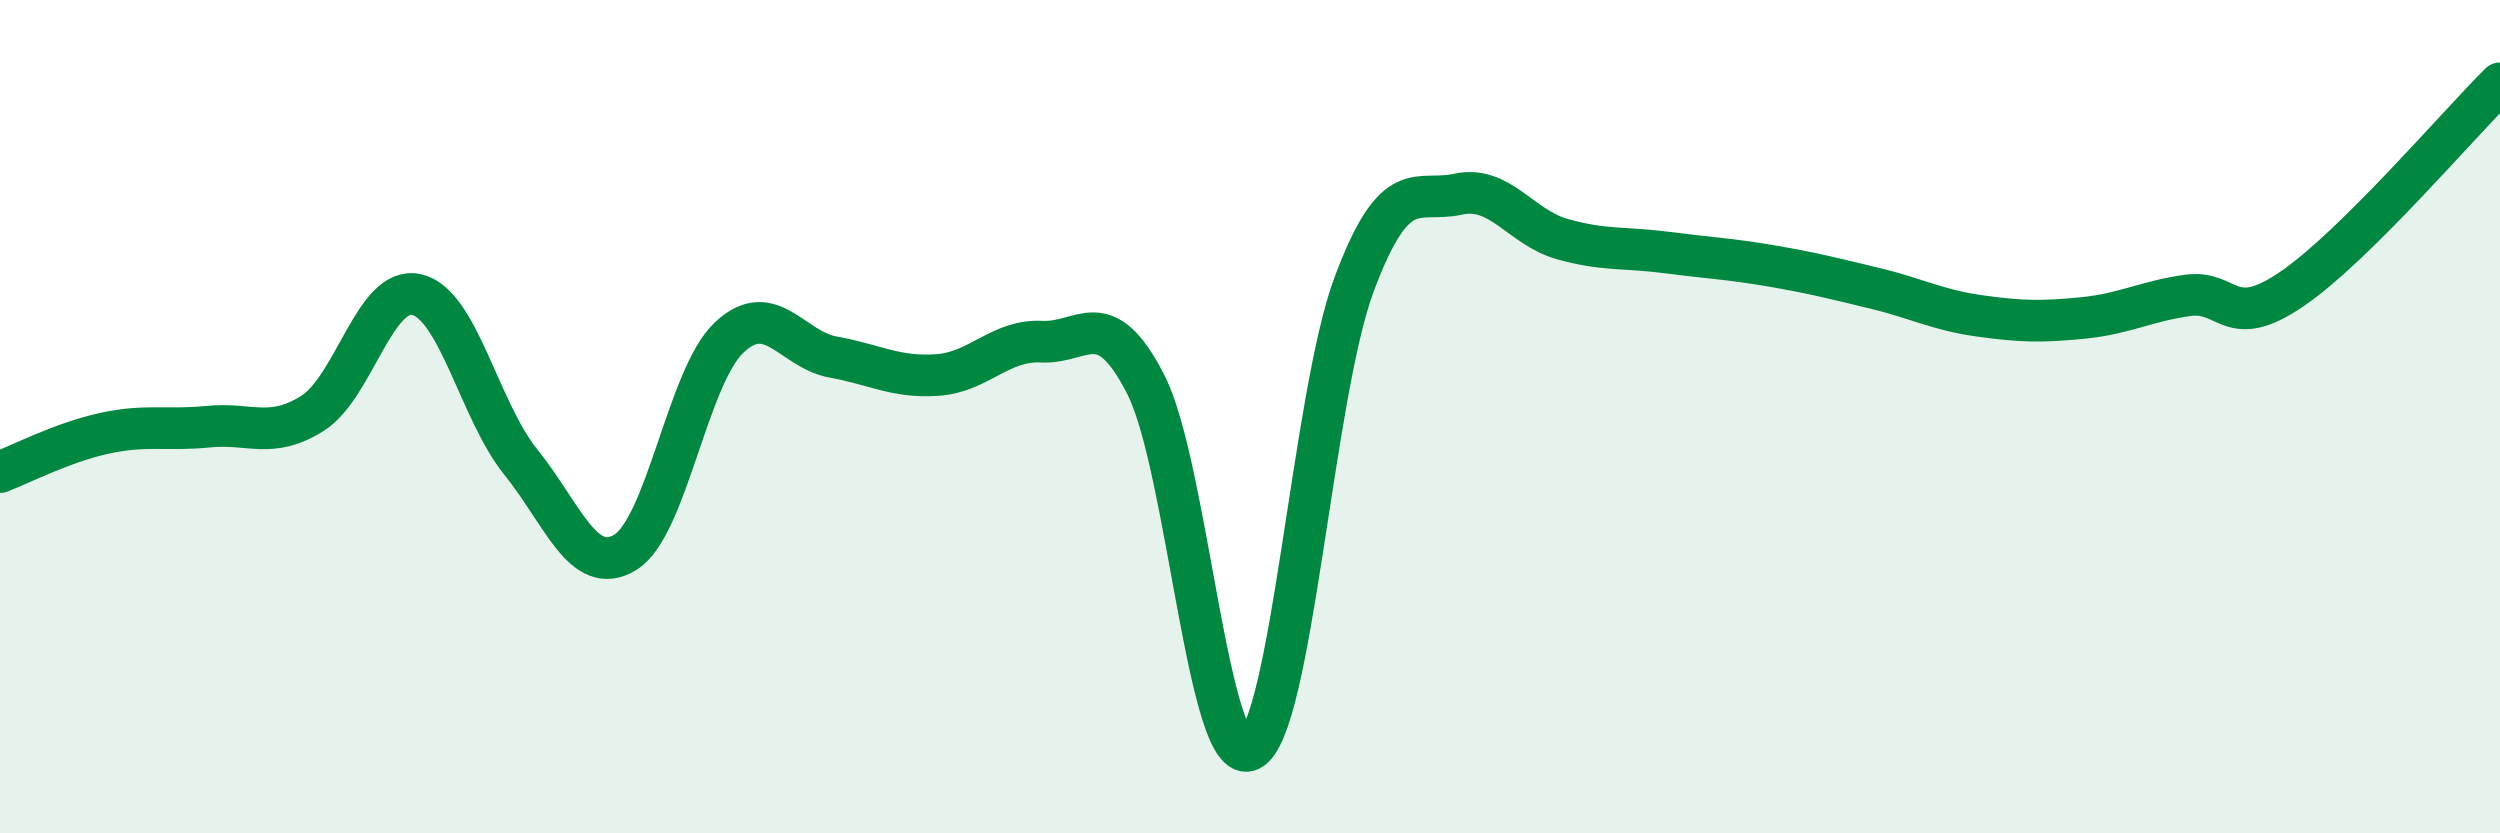
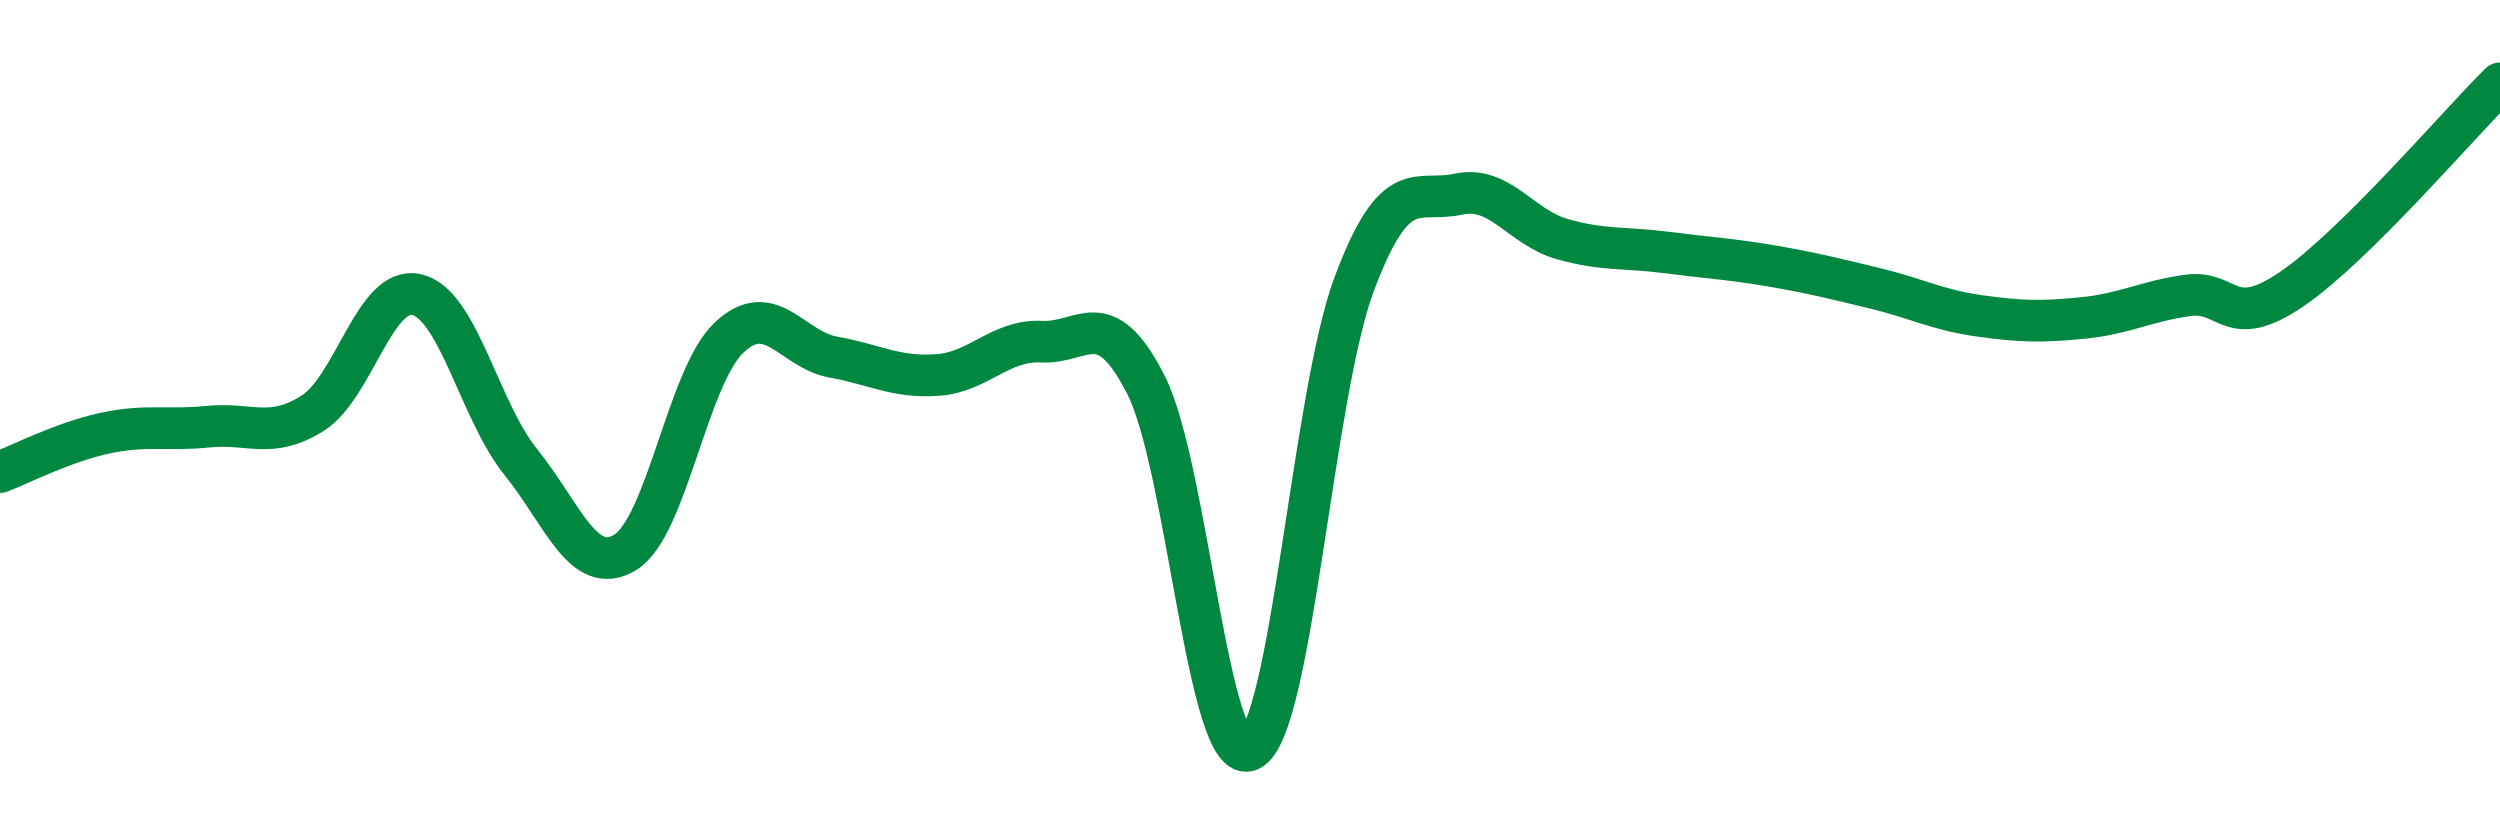
<svg xmlns="http://www.w3.org/2000/svg" width="60" height="20" viewBox="0 0 60 20">
-   <path d="M 0,11.33 C 0.5,11.14 1.5,10.62 2.5,10.4 C 3.5,10.18 4,10.34 5,10.24 C 6,10.14 6.5,10.55 7.5,9.92 C 8.5,9.29 9,6.84 10,7.07 C 11,7.3 11.5,9.85 12.5,11.09 C 13.5,12.33 14,13.86 15,13.26 C 16,12.66 16.5,9.04 17.5,8.1 C 18.5,7.16 19,8.39 20,8.57 C 21,8.75 21.5,9.07 22.5,9 C 23.5,8.93 24,8.15 25,8.2 C 26,8.25 26.5,7.27 27.5,9.23 C 28.5,11.19 29,18.48 30,18 C 31,17.52 31.5,9.49 32.5,6.82 C 33.5,4.15 34,4.88 35,4.66 C 36,4.44 36.5,5.46 37.5,5.74 C 38.5,6.02 39,5.93 40,6.06 C 41,6.19 41.5,6.21 42.5,6.38 C 43.5,6.55 44,6.68 45,6.92 C 46,7.16 46.5,7.44 47.5,7.58 C 48.5,7.72 49,7.73 50,7.63 C 51,7.53 51.5,7.23 52.5,7.09 C 53.5,6.95 53.5,7.96 55,6.94 C 56.5,5.92 59,2.99 60,2L60 20L0 20Z" fill="#008740" opacity="0.1" stroke-linecap="round" stroke-linejoin="round" />
  <path d="M 0,11.33 C 0.5,11.14 1.5,10.62 2.5,10.4 C 3.5,10.18 4,10.34 5,10.24 C 6,10.14 6.5,10.55 7.5,9.92 C 8.5,9.29 9,6.84 10,7.07 C 11,7.3 11.5,9.85 12.5,11.09 C 13.5,12.33 14,13.86 15,13.26 C 16,12.66 16.5,9.04 17.5,8.1 C 18.5,7.16 19,8.39 20,8.57 C 21,8.75 21.5,9.07 22.5,9 C 23.5,8.93 24,8.15 25,8.2 C 26,8.25 26.5,7.27 27.5,9.23 C 28.5,11.19 29,18.48 30,18 C 31,17.52 31.5,9.49 32.5,6.82 C 33.5,4.15 34,4.88 35,4.66 C 36,4.44 36.5,5.46 37.5,5.74 C 38.5,6.02 39,5.93 40,6.06 C 41,6.19 41.5,6.21 42.5,6.38 C 43.5,6.55 44,6.68 45,6.92 C 46,7.16 46.5,7.44 47.5,7.58 C 48.5,7.72 49,7.73 50,7.63 C 51,7.53 51.5,7.23 52.5,7.09 C 53.5,6.95 53.5,7.96 55,6.94 C 56.5,5.92 59,2.99 60,2" stroke="#008740" stroke-width="1" fill="none" stroke-linecap="round" stroke-linejoin="round" />
</svg>